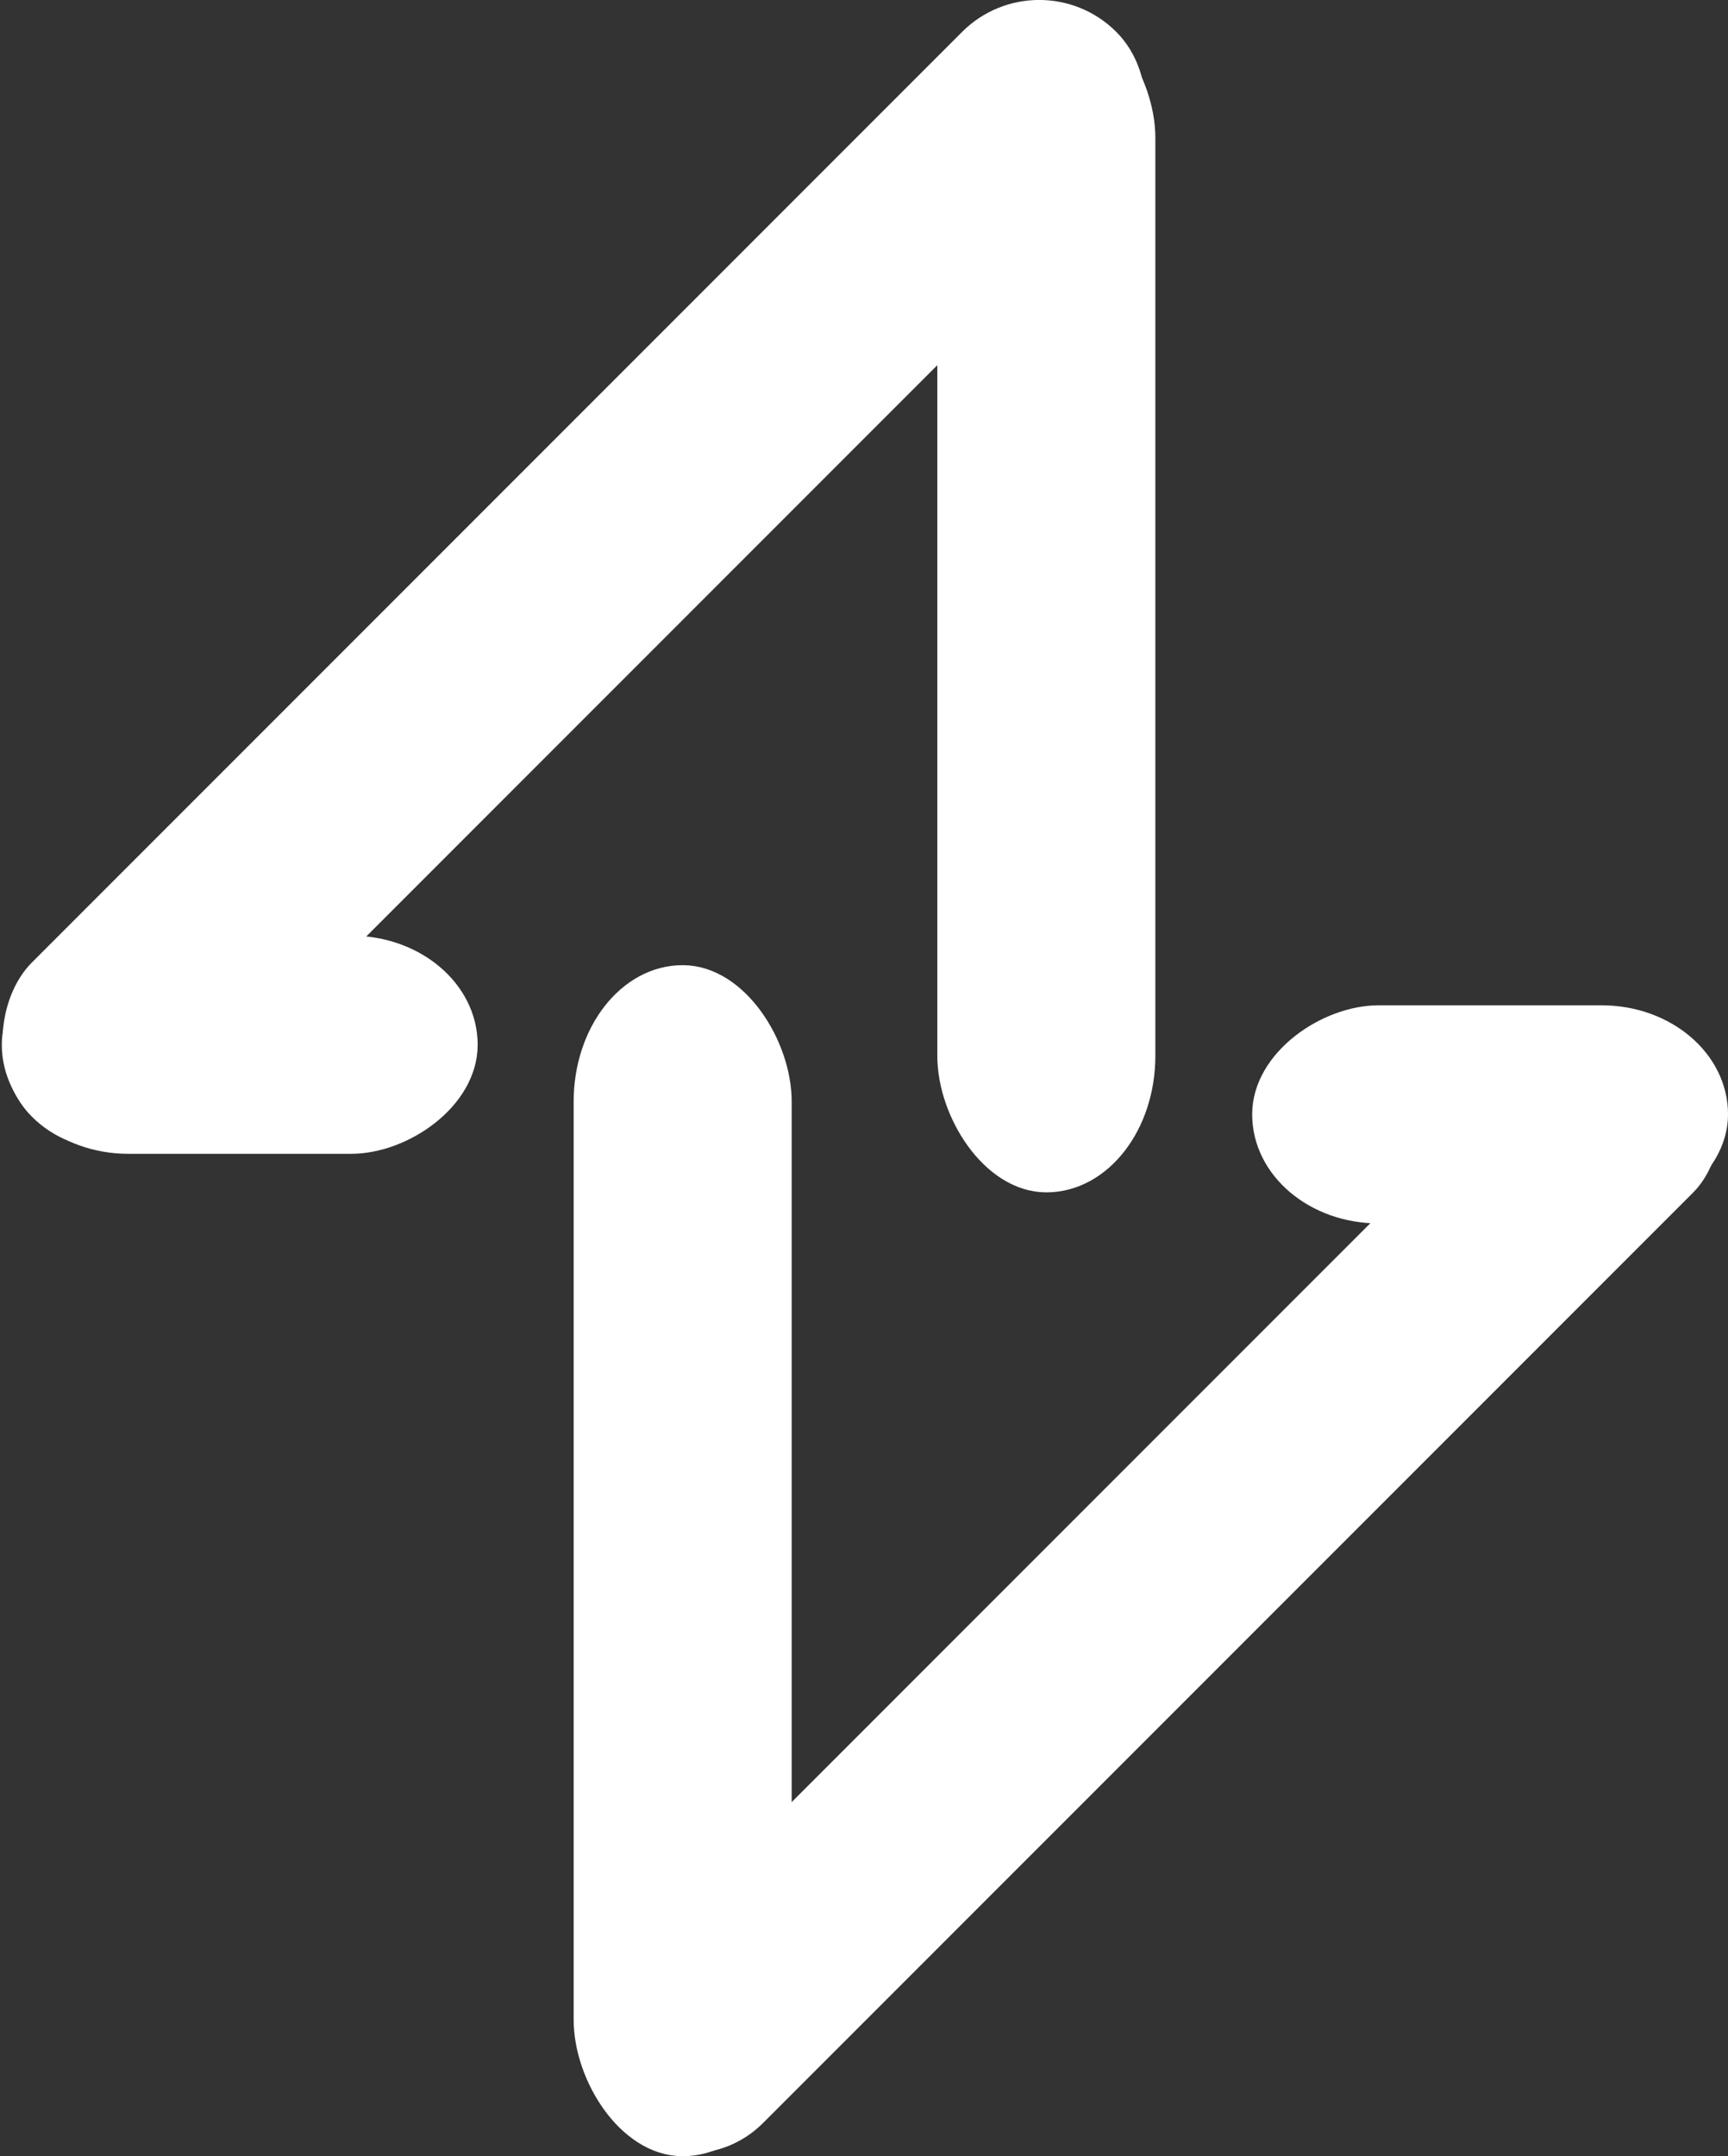
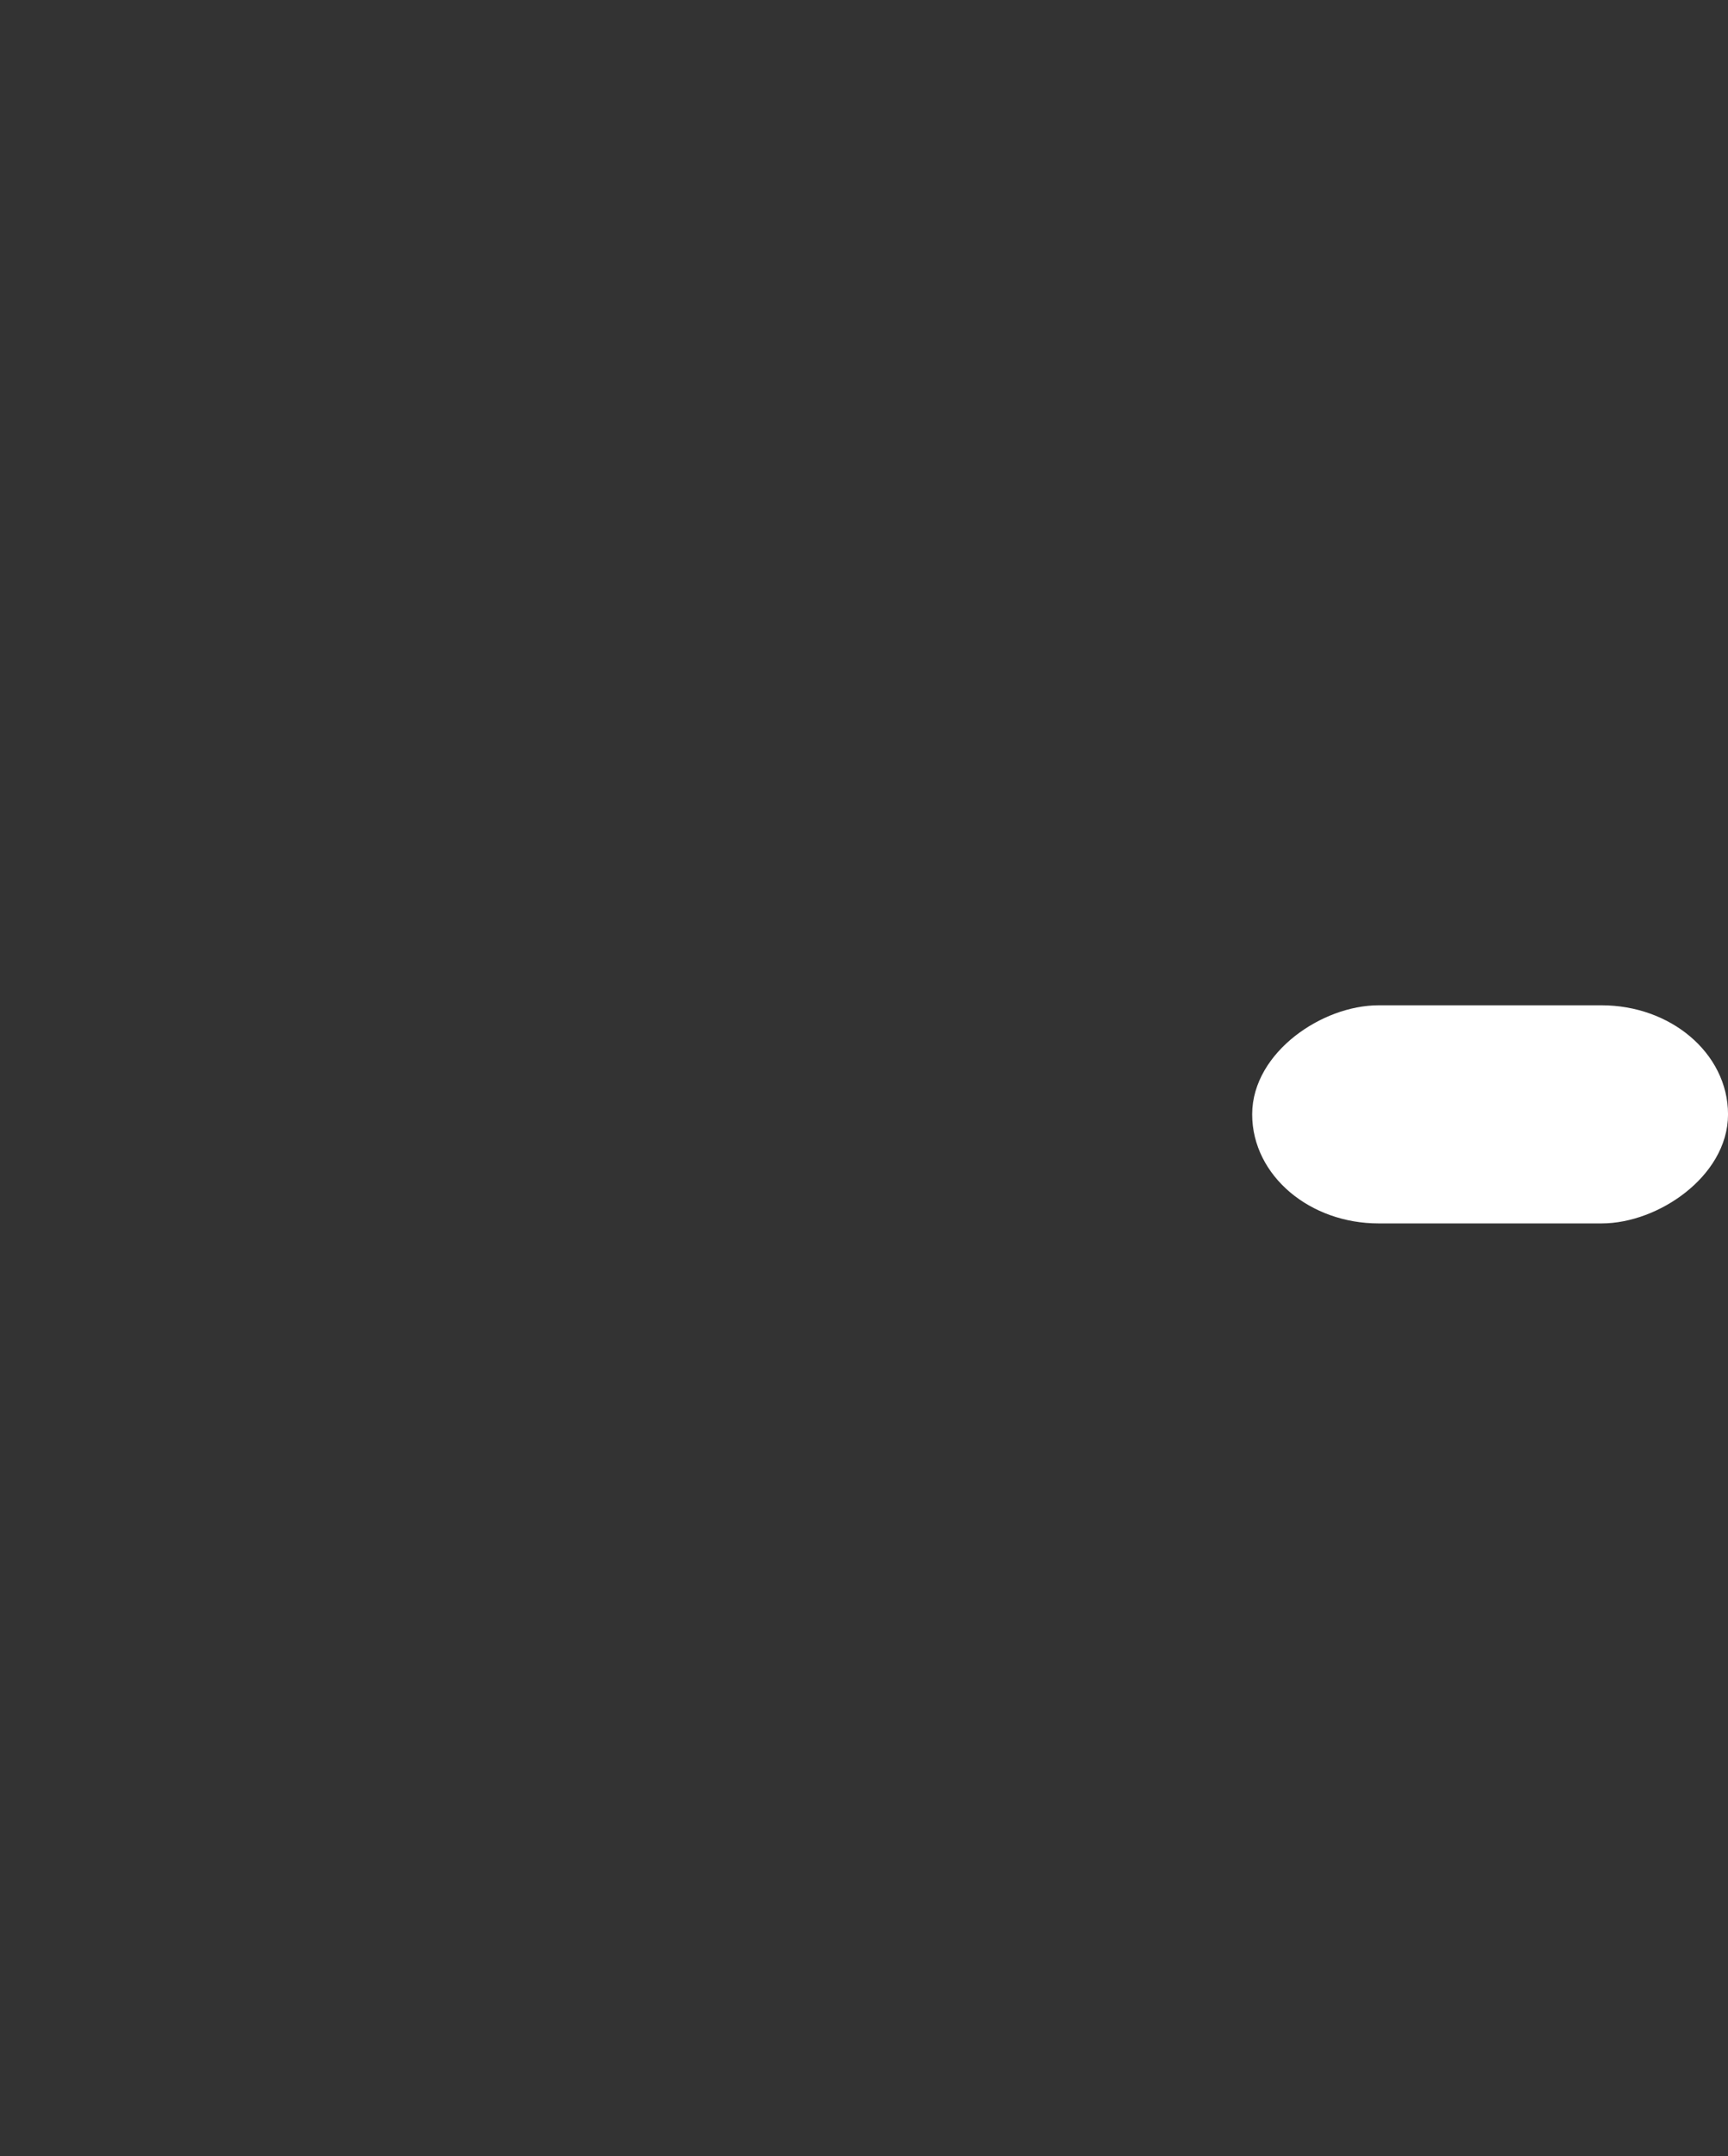
<svg xmlns="http://www.w3.org/2000/svg" xmlns:ns1="http://www.inkscape.org/namespaces/inkscape" xmlns:ns2="http://sodipodi.sourceforge.net/DTD/sodipodi-0.dtd" width="60.327mm" height="75.247mm" viewBox="0 0 60.327 75.247" version="1.1" id="svg1" ns1:export-filename="Logo-Black .svg" ns1:export-xdpi="96" ns1:export-ydpi="96">
  <rect x="0" y="0" width="60.327" height="75.247" fill="#333333" stroke="none" />
  <ns2:namedview id="namedview1" pagecolor="#ffffff" bordercolor="#999999" borderopacity="1" ns1:showpageshadow="2" ns1:pageopacity="0" ns1:pagecheckerboard="0" ns1:deskcolor="#d1d1d1" ns1:document-units="mm" />
  <defs id="defs1" />
  <g ns1:label="Layer 1" ns1:groupmode="layer" id="layer1" transform="translate(347.829,112.168)">
    <rect style="display:none;fill:#e6e6e6;fill-opacity:1;stroke:none;stroke-width:1.037;stroke-linecap:round;stroke-linejoin:round;stroke-dasharray:none;stroke-opacity:1" id="rect9" width="538.96" height="494.702" x="-785.054" y="-297.024" ry="3.553" ns2:insensitive="true" ns1:label="BG" />
    <g id="g16" transform="translate(1.2083333e-5,-1.3125e-5)" ns1:label="White Logo" style="display:inline">
-       <rect style="fill:#ffffff;fill-opacity:1;stroke:#ffffff;stroke-width:1;stroke-linecap:round;stroke-linejoin:round;stroke-dasharray:none;stroke-opacity:1" id="rect1-3-0" width="6.612" height="52.538" x="-300.229" y="140.368" ry="3.306" transform="rotate(45)" />
-       <rect style="fill:#ffffff;fill-opacity:1;stroke:#ffffff;stroke-width:1;stroke-linecap:round;stroke-linejoin:round;stroke-dasharray:none;stroke-opacity:1" id="rect1-25-7-0" width="6.612" height="15.613" x="-79.014" y="331.653" ry="3.916" transform="rotate(90)" />
      <rect style="fill:#ffffff;fill-opacity:1;stroke:#ffffff;stroke-width:1;stroke-linecap:round;stroke-linejoin:round;stroke-dasharray:none;stroke-opacity:1" id="rect1-25-6-0-1" width="6.612" height="15.613" x="-76.585" y="288.001" ry="3.916" transform="rotate(90)" />
-       <rect style="fill:#ffffff;fill-opacity:1;stroke:#ffffff;stroke-width:0.6;stroke-linecap:round;stroke-linejoin:round;stroke-opacity:1" id="rect1-4-5-0" width="6.612" height="52.538" x="-260.954" y="150.963" ry="3.306" transform="rotate(45)" />
-       <rect style="fill:#ffffff;fill-opacity:1;stroke:#ffffff;stroke-width:1;stroke-linecap:round;stroke-linejoin:round;stroke-dasharray:none;stroke-opacity:1" id="rect1-4-0-8-0" width="6.612" height="40.565" x="-314.606" y="-111.622" ry="4.264" />
-       <rect style="fill:#ffffff;fill-opacity:1;stroke:#ffffff;stroke-width:1;stroke-linecap:round;stroke-linejoin:round;stroke-dasharray:none;stroke-opacity:1" id="rect1-4-0-1-2-5" width="6.612" height="40.565" x="320.69" y="37.421" ry="4.264" transform="scale(-1)" />
    </g>
  </g>
</svg>